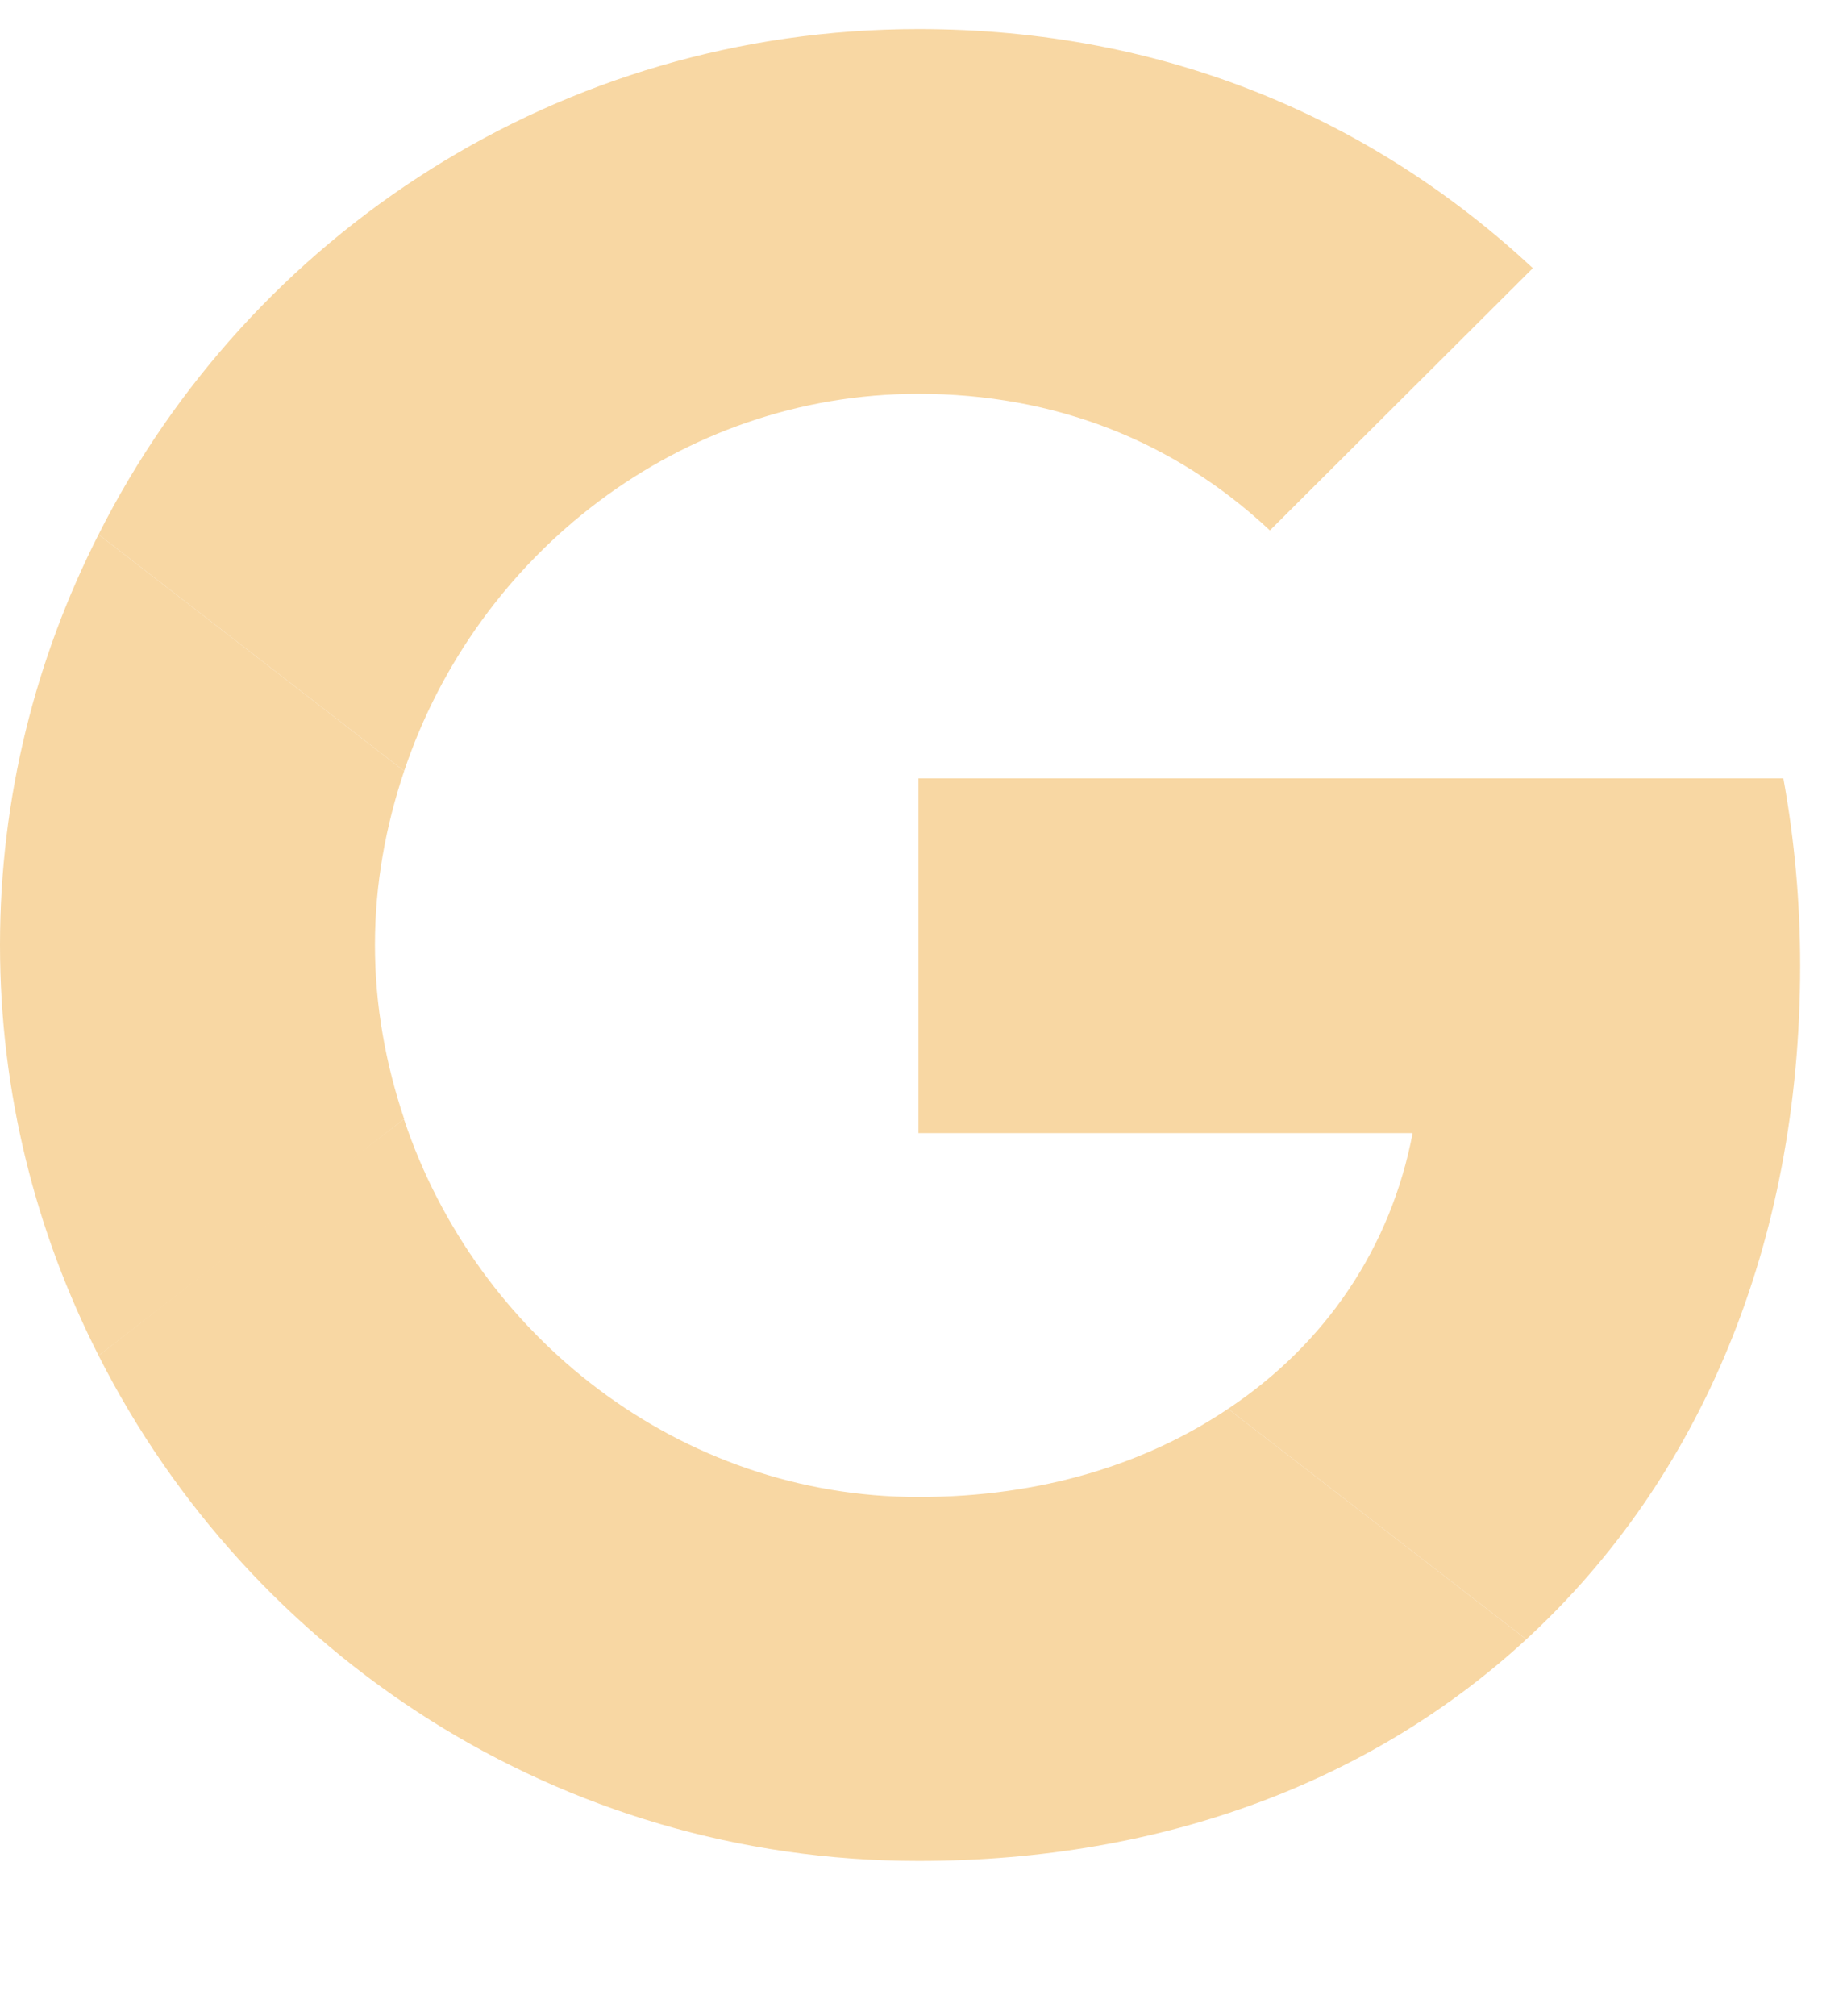
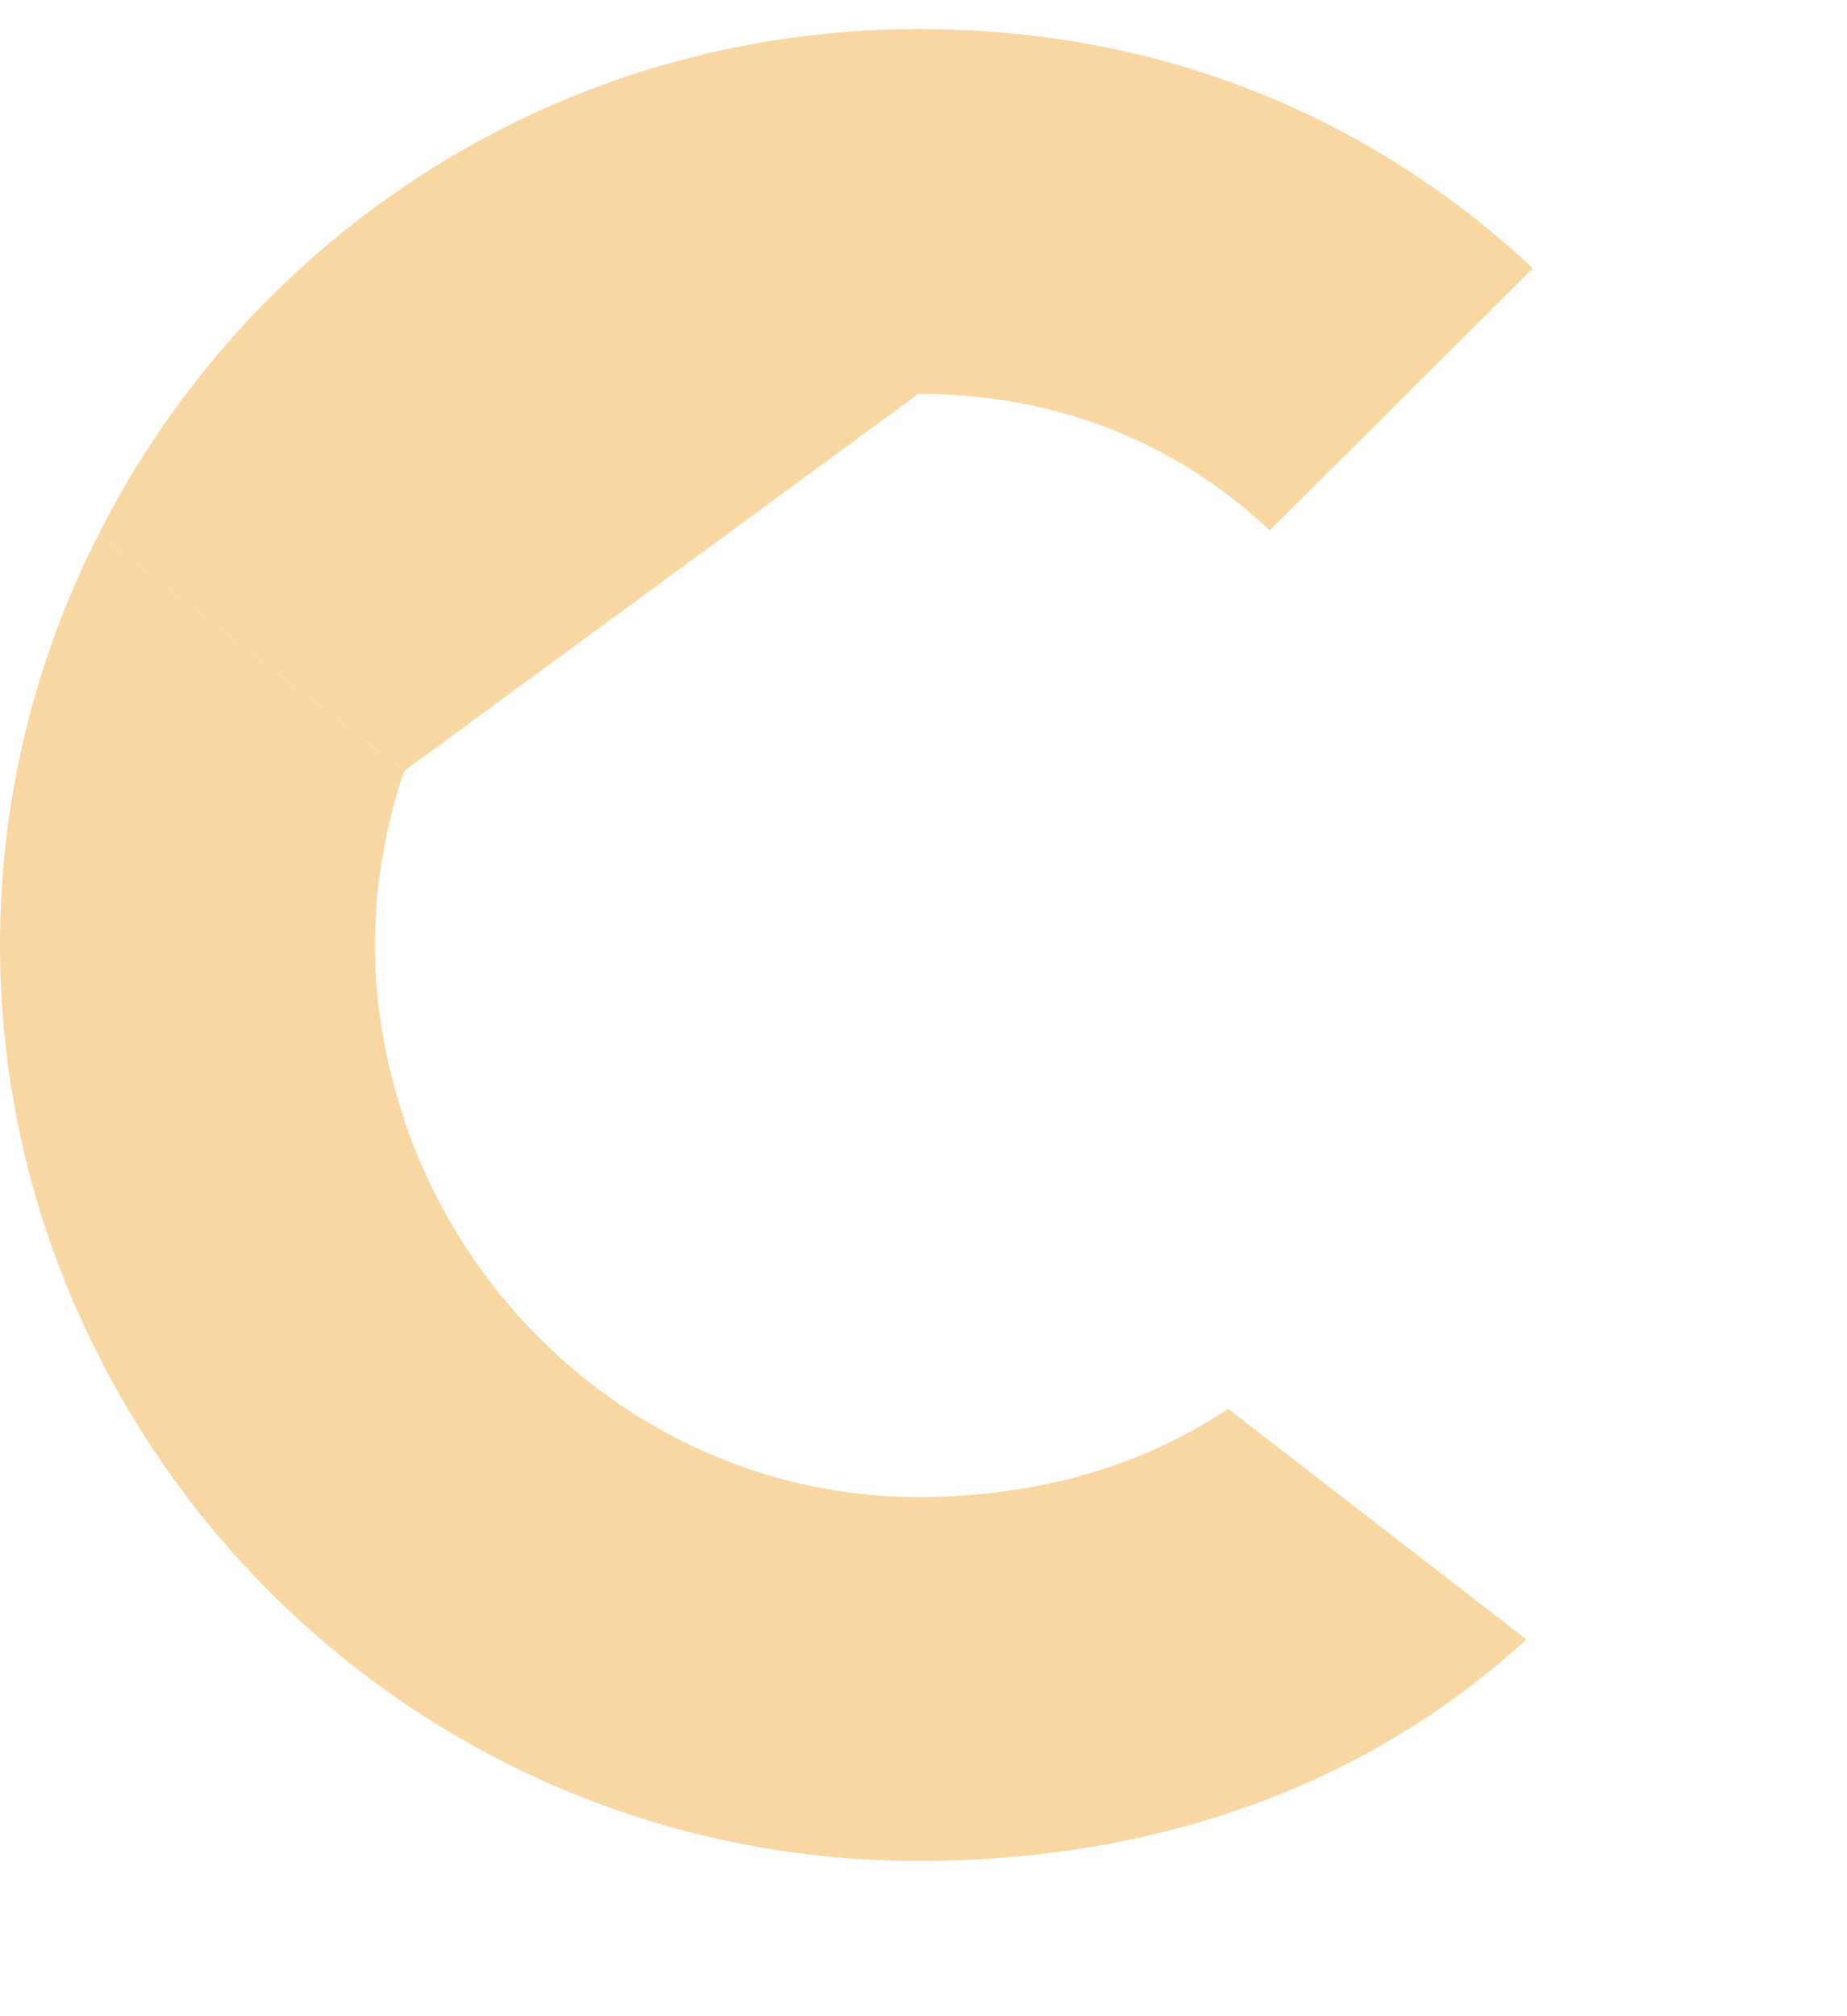
<svg xmlns="http://www.w3.org/2000/svg" width="11" height="12" viewBox="0 0 11 12" fill="none">
-   <path d="M5.47 4.633V6.744H8.413C8.284 7.423 7.896 7.998 7.314 8.385L9.09 9.757C10.124 8.806 10.721 7.408 10.721 5.748C10.721 5.362 10.686 4.99 10.621 4.633L5.47 4.633Z" fill="#F8D7A3" />
  <path d="M2.404 6.662L2.004 6.967L0.587 8.068C1.487 9.847 3.331 11.076 5.47 11.076C6.946 11.076 8.185 10.59 9.09 9.757L7.314 8.385C6.827 8.712 6.205 8.91 5.47 8.91C4.047 8.91 2.839 7.954 2.407 6.665L2.404 6.662Z" fill="#F8D7A3" />
  <path d="M0.587 3.181C0.214 3.915 0 4.742 0 5.624C0 6.506 0.214 7.334 0.587 8.068C0.587 8.072 2.407 6.66 2.407 6.66C2.297 6.333 2.233 5.986 2.233 5.624C2.233 5.263 2.297 4.916 2.407 4.589L0.587 3.181Z" fill="#F8D7A3" />
-   <path d="M5.47 2.344C6.275 2.344 6.991 2.621 7.563 3.157L9.129 1.596C8.18 0.713 6.947 0.173 5.47 0.173C3.332 0.173 1.487 1.397 0.587 3.181L2.407 4.589C2.839 3.3 4.048 2.344 5.47 2.344Z" fill="#F8D7A3" />
+   <path d="M5.47 2.344C6.275 2.344 6.991 2.621 7.563 3.157L9.129 1.596C8.18 0.713 6.947 0.173 5.47 0.173C3.332 0.173 1.487 1.397 0.587 3.181L2.407 4.589Z" fill="#F8D7A3" />
</svg>